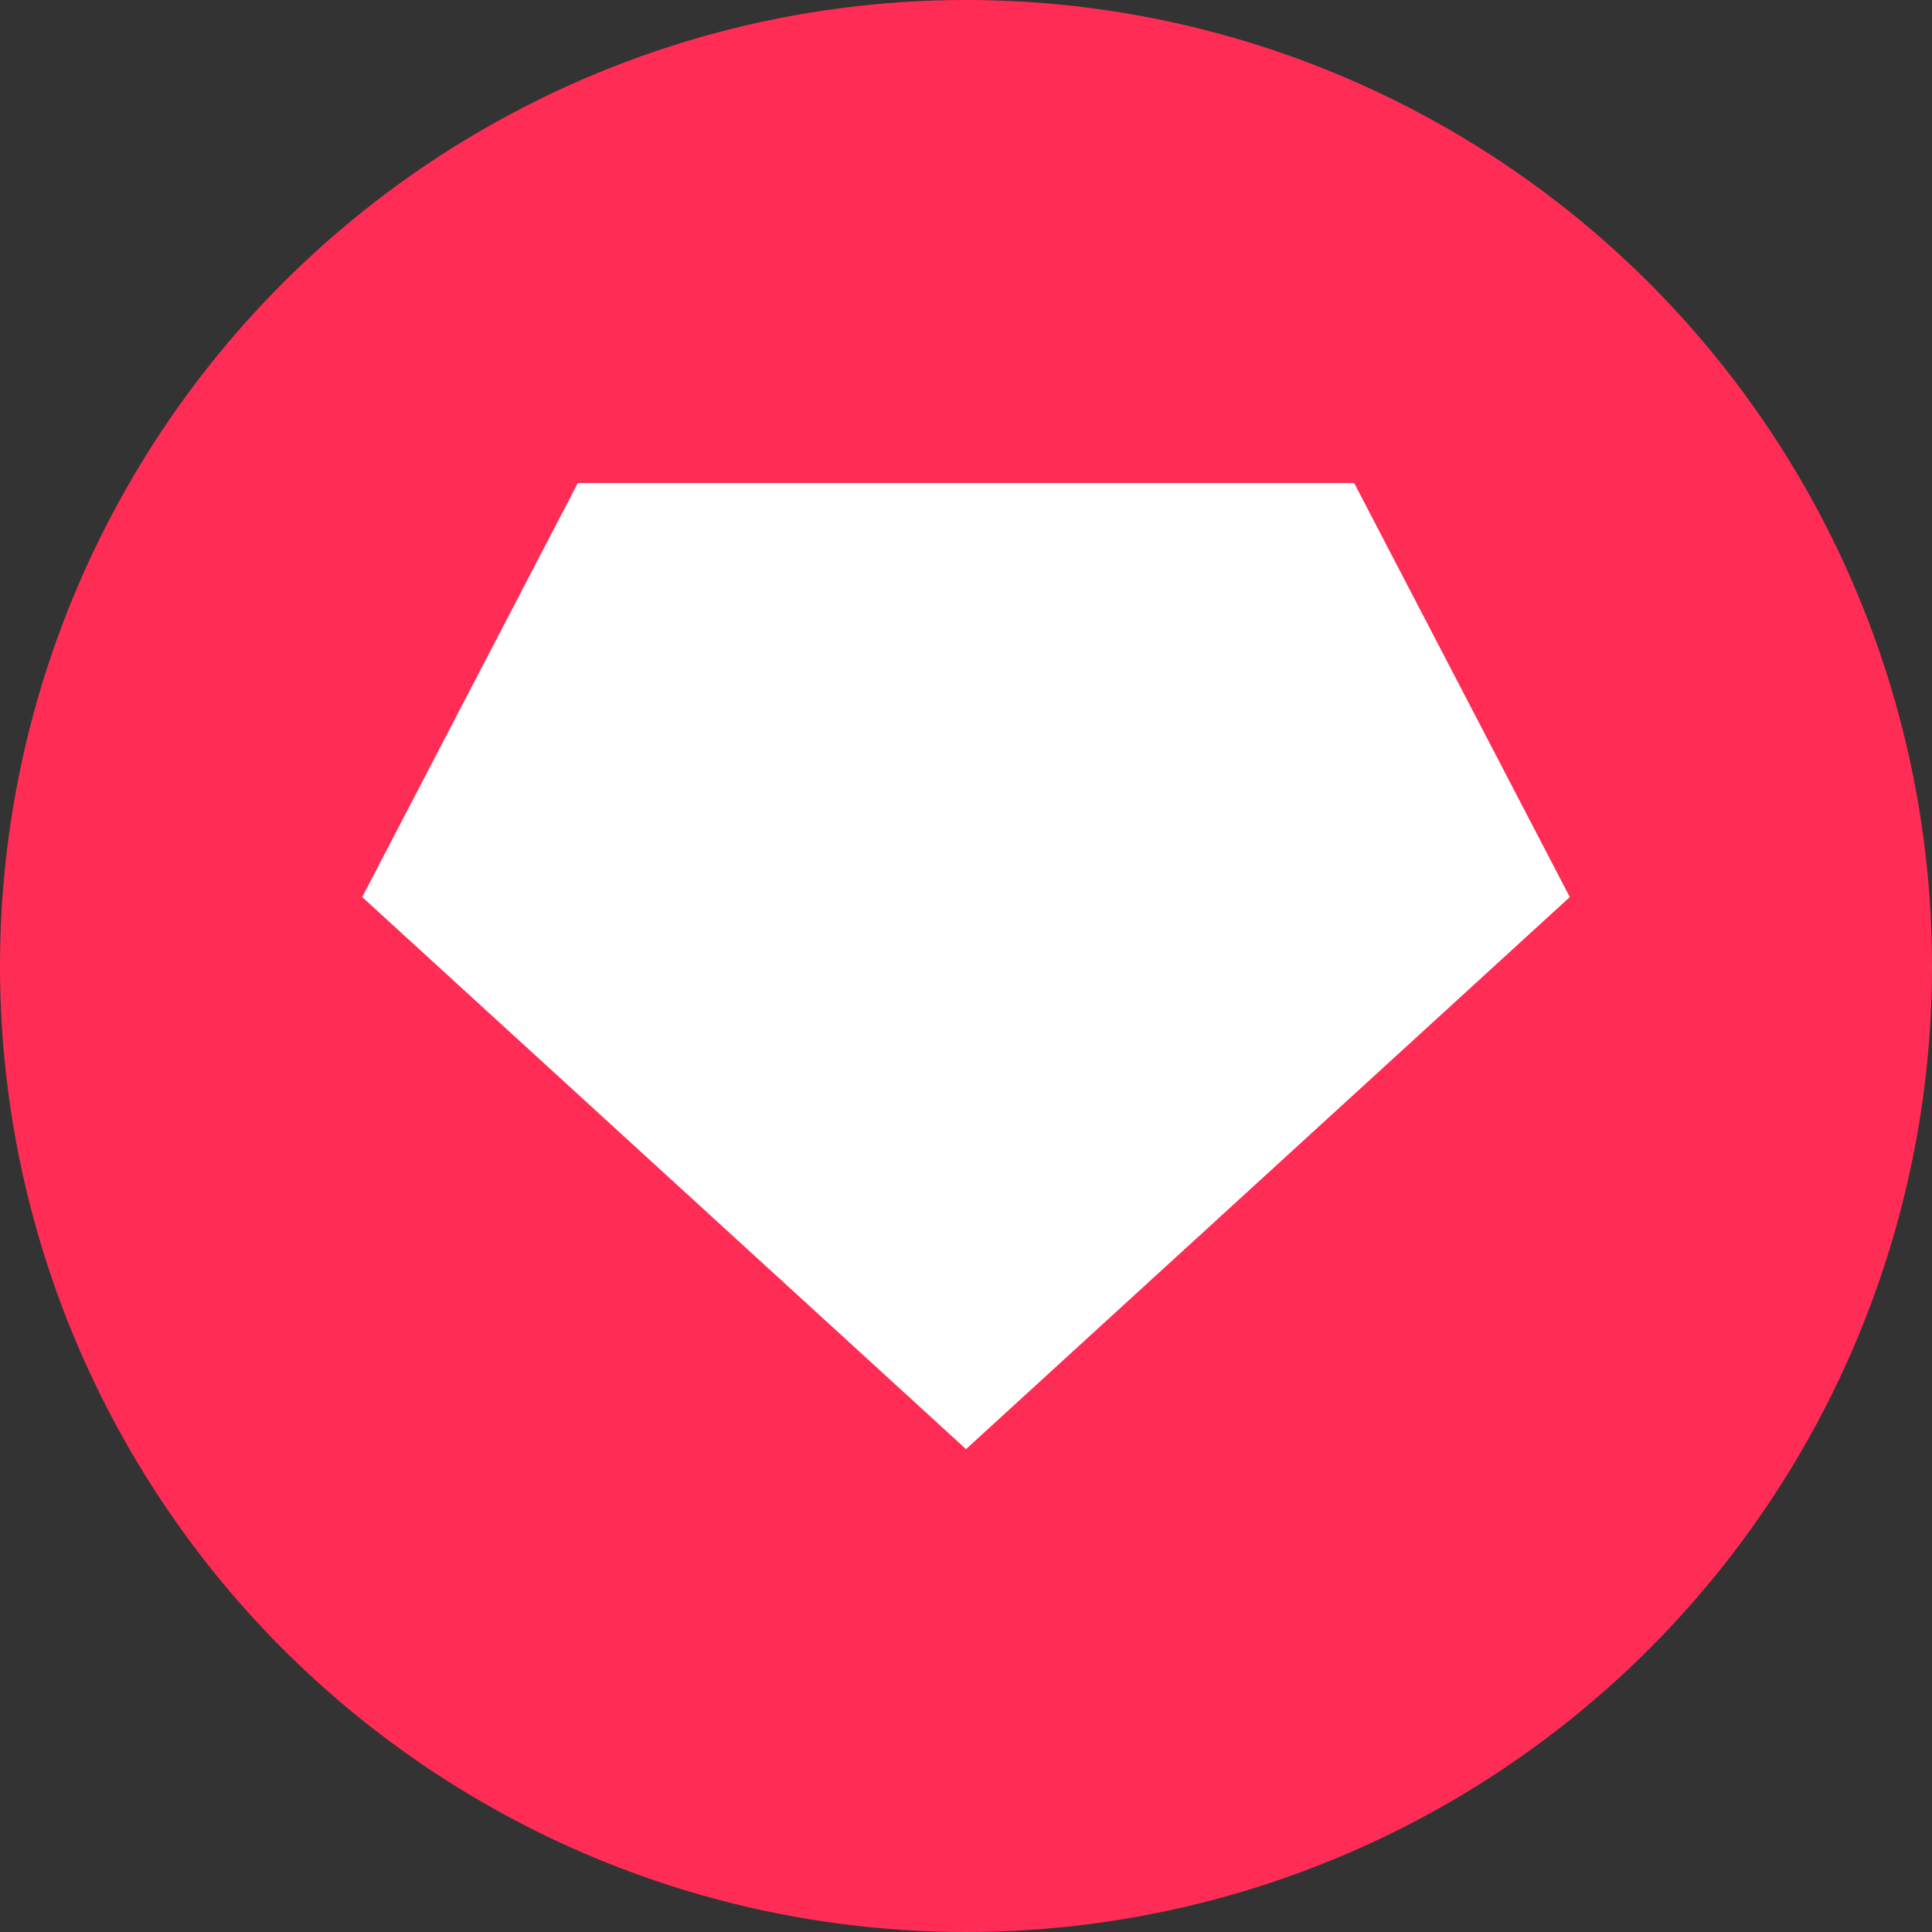
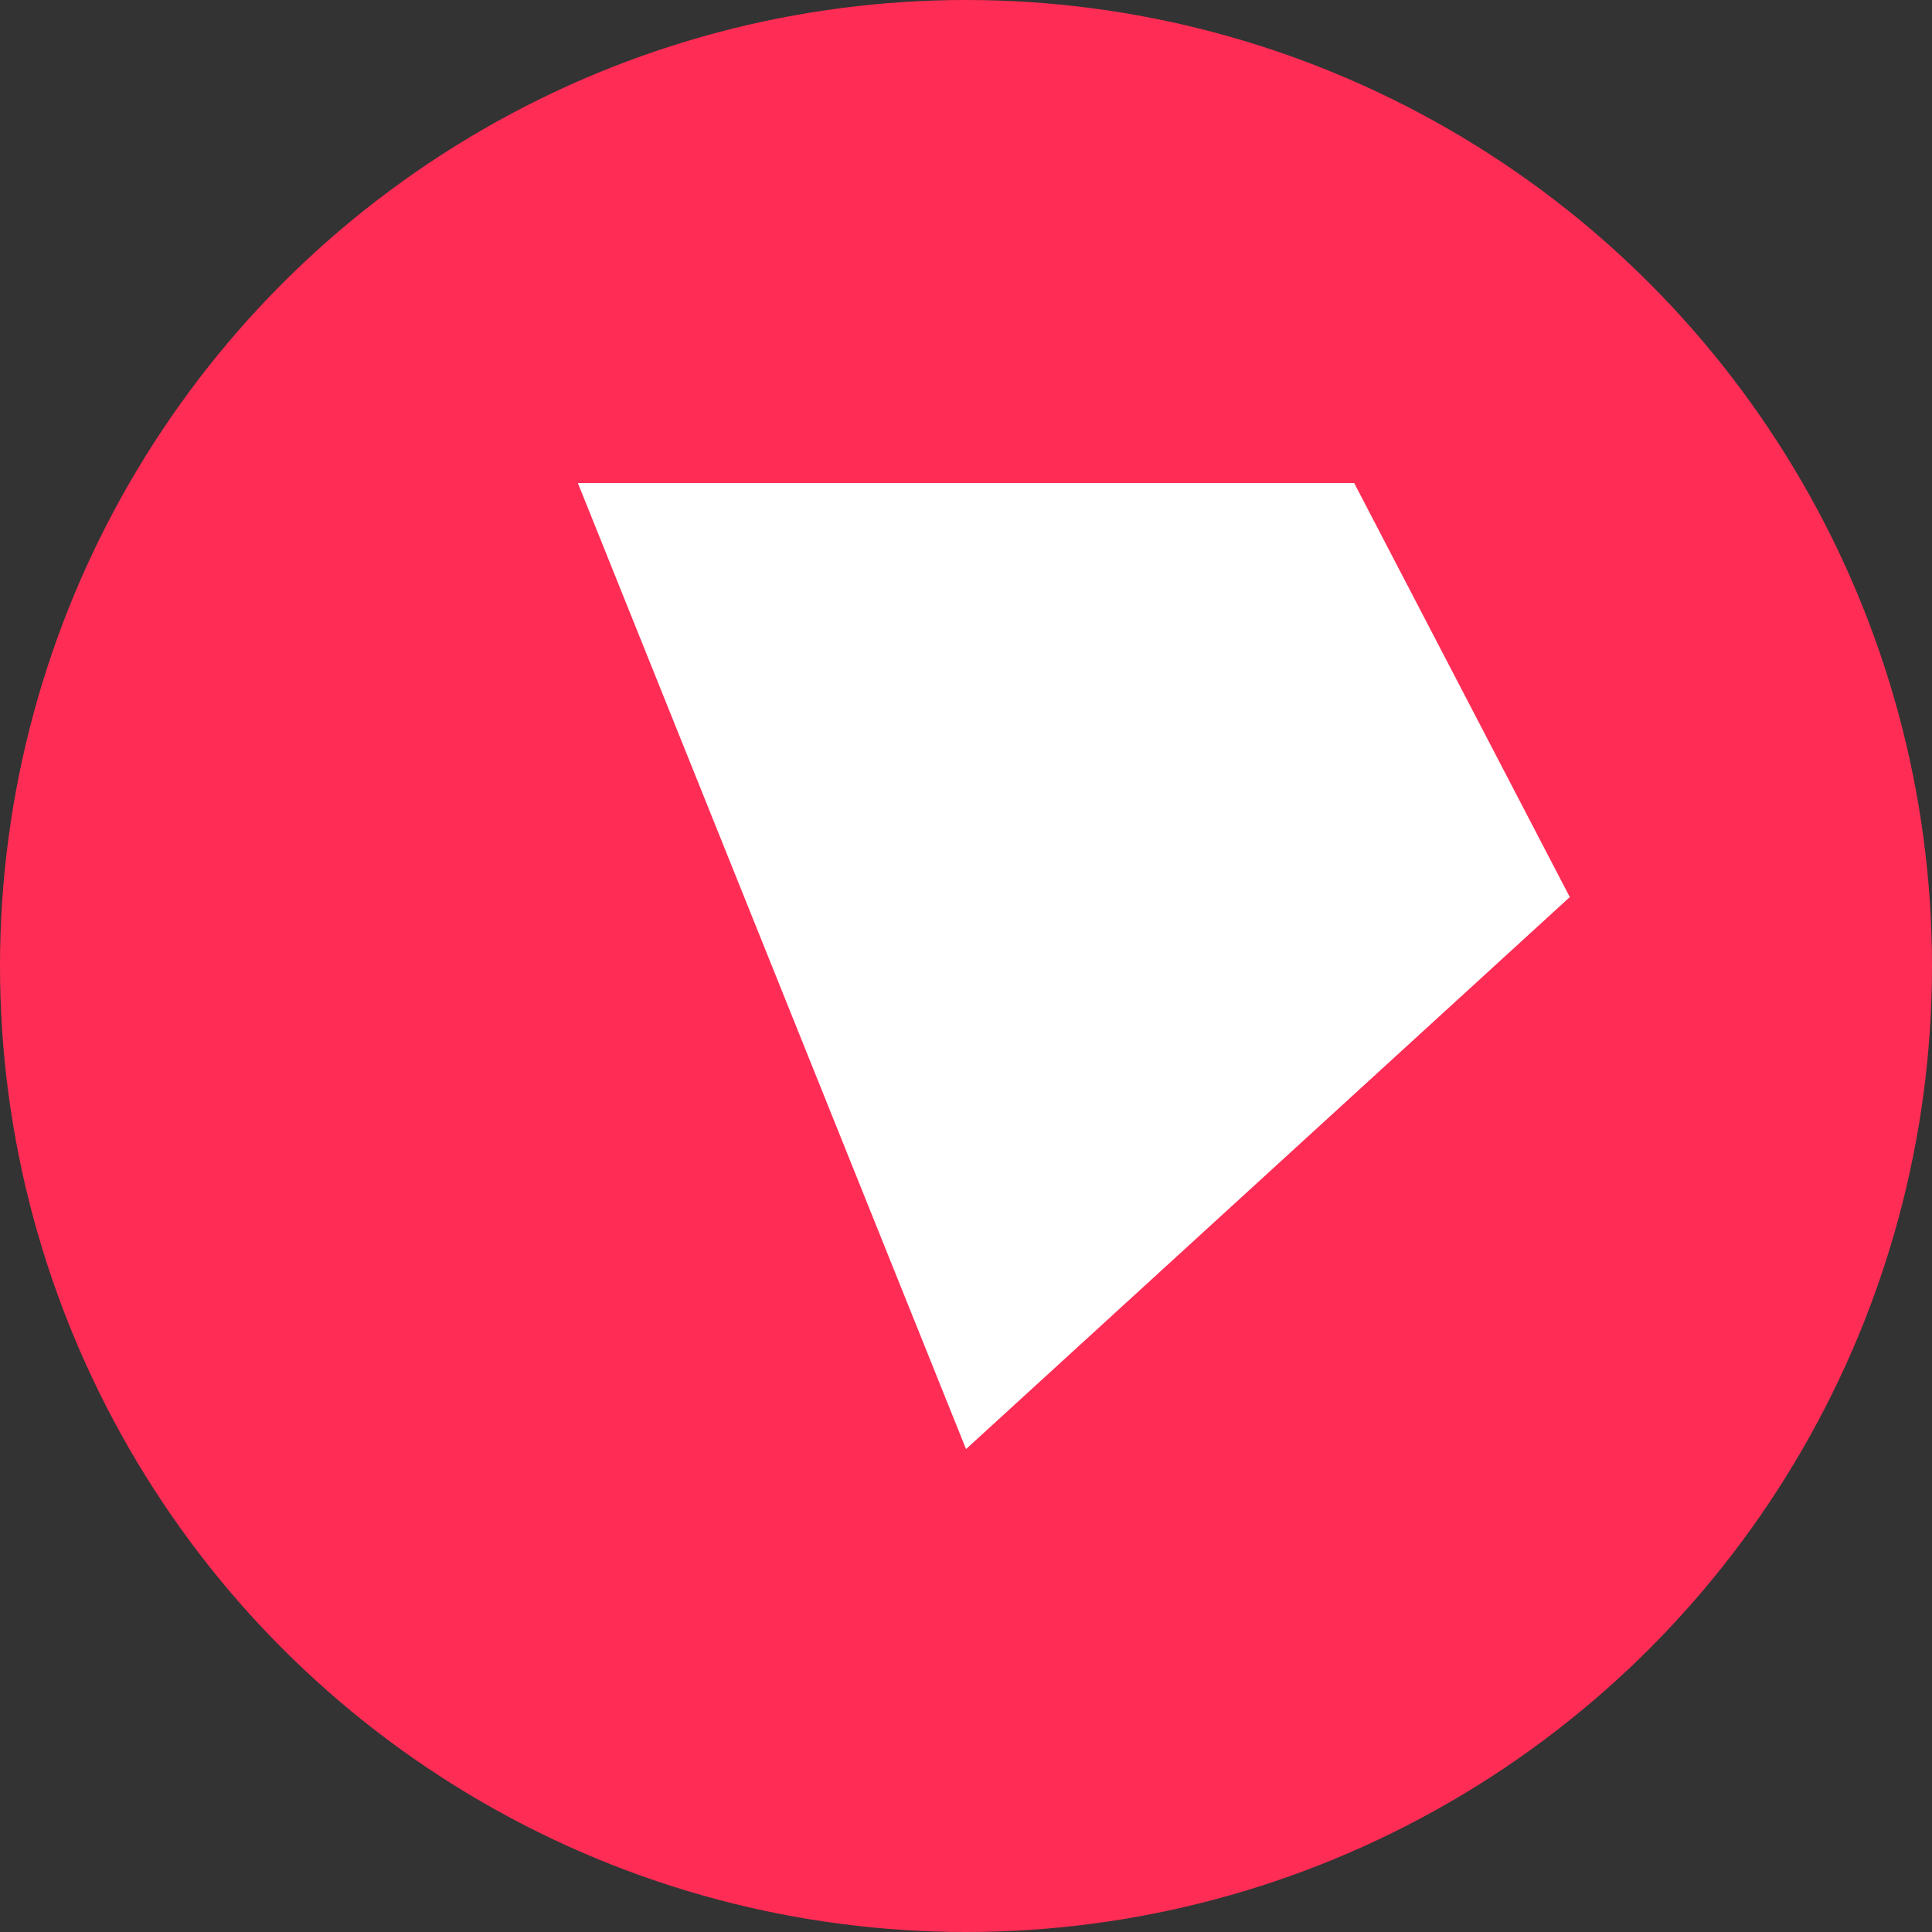
<svg xmlns="http://www.w3.org/2000/svg" width="32" height="32" viewBox="0 0 32 32" fill="none">
  <rect x="0" y="0" width="32" height="32" fill="#333333" stroke="none" />
  <circle cx="16" cy="16" r="16" fill="#FF2D55" />
-   <path d="M9.571 8H22.429L26 14.857L16 24L6 14.857L9.571 8Z" fill="white" />
-   <path d="M16 24L6 14.857L16 8.857V24Z" fill="white" fill-opacity="0.5" />
+   <path d="M9.571 8H22.429L26 14.857L16 24L9.571 8Z" fill="white" />
  <path d="M16 8.857V24L26 14.857L16 8.857Z" fill="white" fill-opacity="0.7" />
-   <path d="M9.571 8L16 14L22.429 8H9.571Z" fill="white" fill-opacity="0.8" />
</svg>